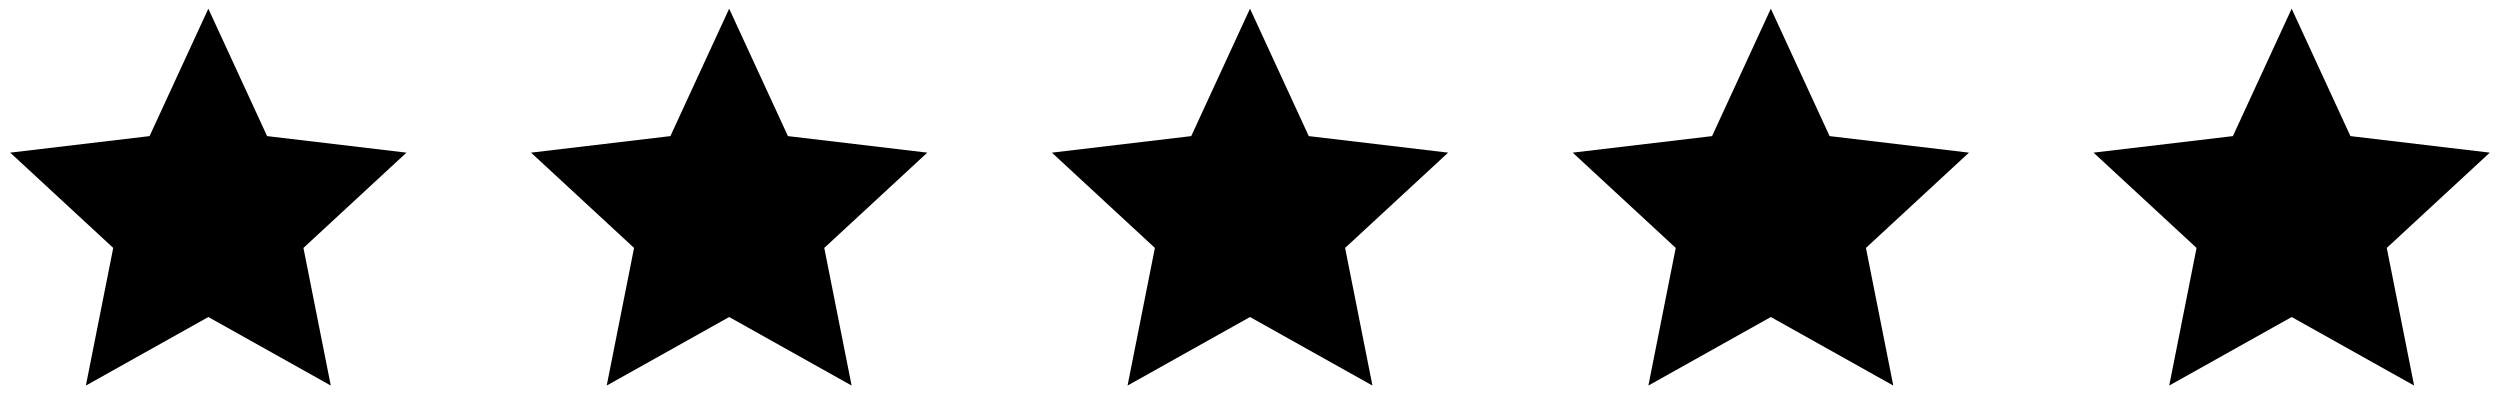
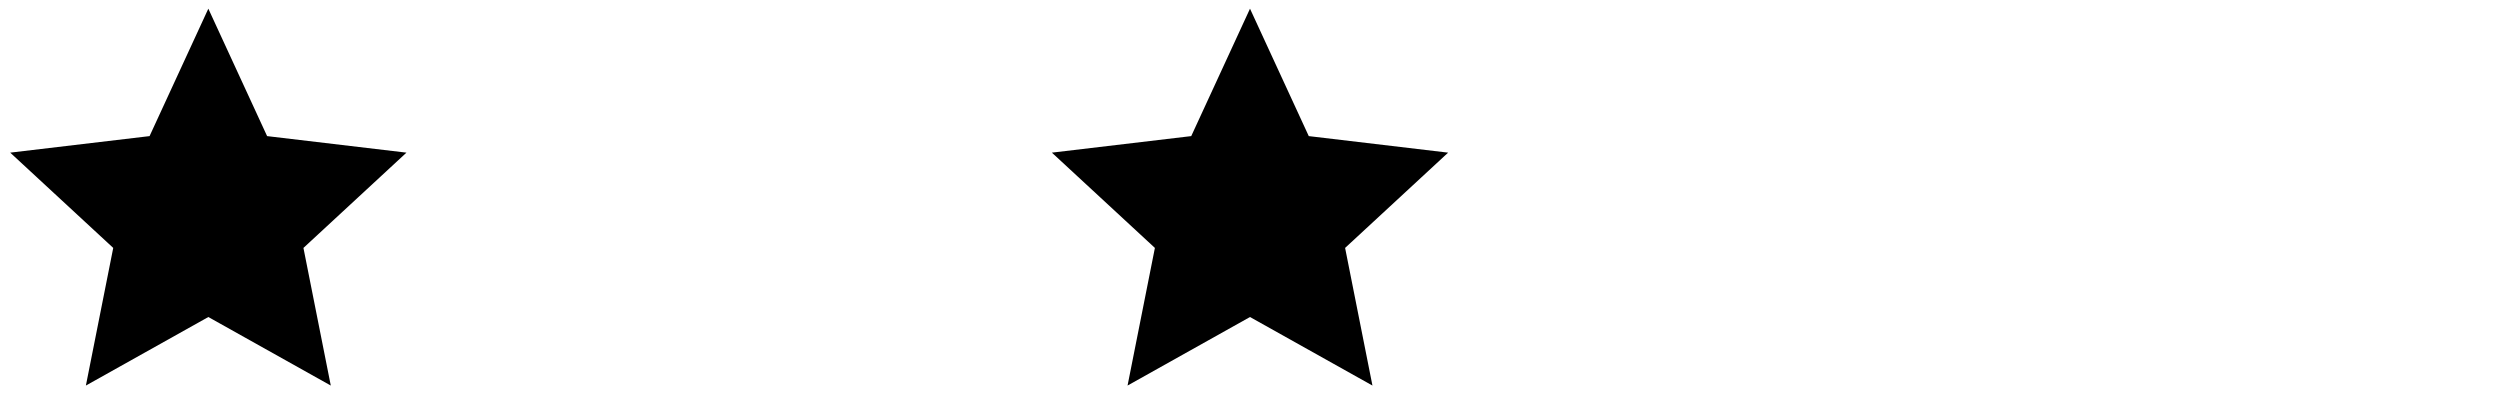
<svg xmlns="http://www.w3.org/2000/svg" width="144" height="24" viewBox="0 0 144 24" fill="none">
  <path d="M12 18.26L4.947 22.208L6.522 14.28L0.588 8.792L8.615 7.84L12 0.5L15.385 7.84L23.412 8.792L17.478 14.28L19.053 22.208L12 18.26Z" fill="#FFCC01" style="fill:#FFCC01;fill:color(display-p3 1 0.8 0.004);fill-opacity:1;" />
-   <path d="M42 18.26L34.947 22.208L36.522 14.28L30.588 8.792L38.615 7.84L42 0.5L45.385 7.84L53.412 8.792L47.478 14.28L49.053 22.208L42 18.26Z" fill="#FFCC01" style="fill:#FFCC01;fill:color(display-p3 1 0.8 0.004);fill-opacity:1;" />
  <path d="M72 18.26L64.947 22.208L66.522 14.28L60.588 8.792L68.615 7.84L72 0.5L75.385 7.84L83.412 8.792L77.478 14.28L79.053 22.208L72 18.26Z" fill="#FFCC01" style="fill:#FFCC01;fill:color(display-p3 1 0.8 0.004);fill-opacity:1;" />
-   <path d="M102 18.26L94.947 22.208L96.522 14.28L90.588 8.792L98.615 7.84L102 0.5L105.385 7.84L113.412 8.792L107.478 14.28L109.053 22.208L102 18.26Z" fill="#FFCC01" style="fill:#FFCC01;fill:color(display-p3 1 0.8 0.004);fill-opacity:1;" />
-   <path d="M132 18.26L124.947 22.208L126.522 14.28L120.588 8.792L128.615 7.84L132 0.5L135.385 7.84L143.412 8.792L137.478 14.28L139.053 22.208L132 18.26Z" fill="#FFCC01" style="fill:#FFCC01;fill:color(display-p3 1 0.8 0.004);fill-opacity:1;" />
</svg>